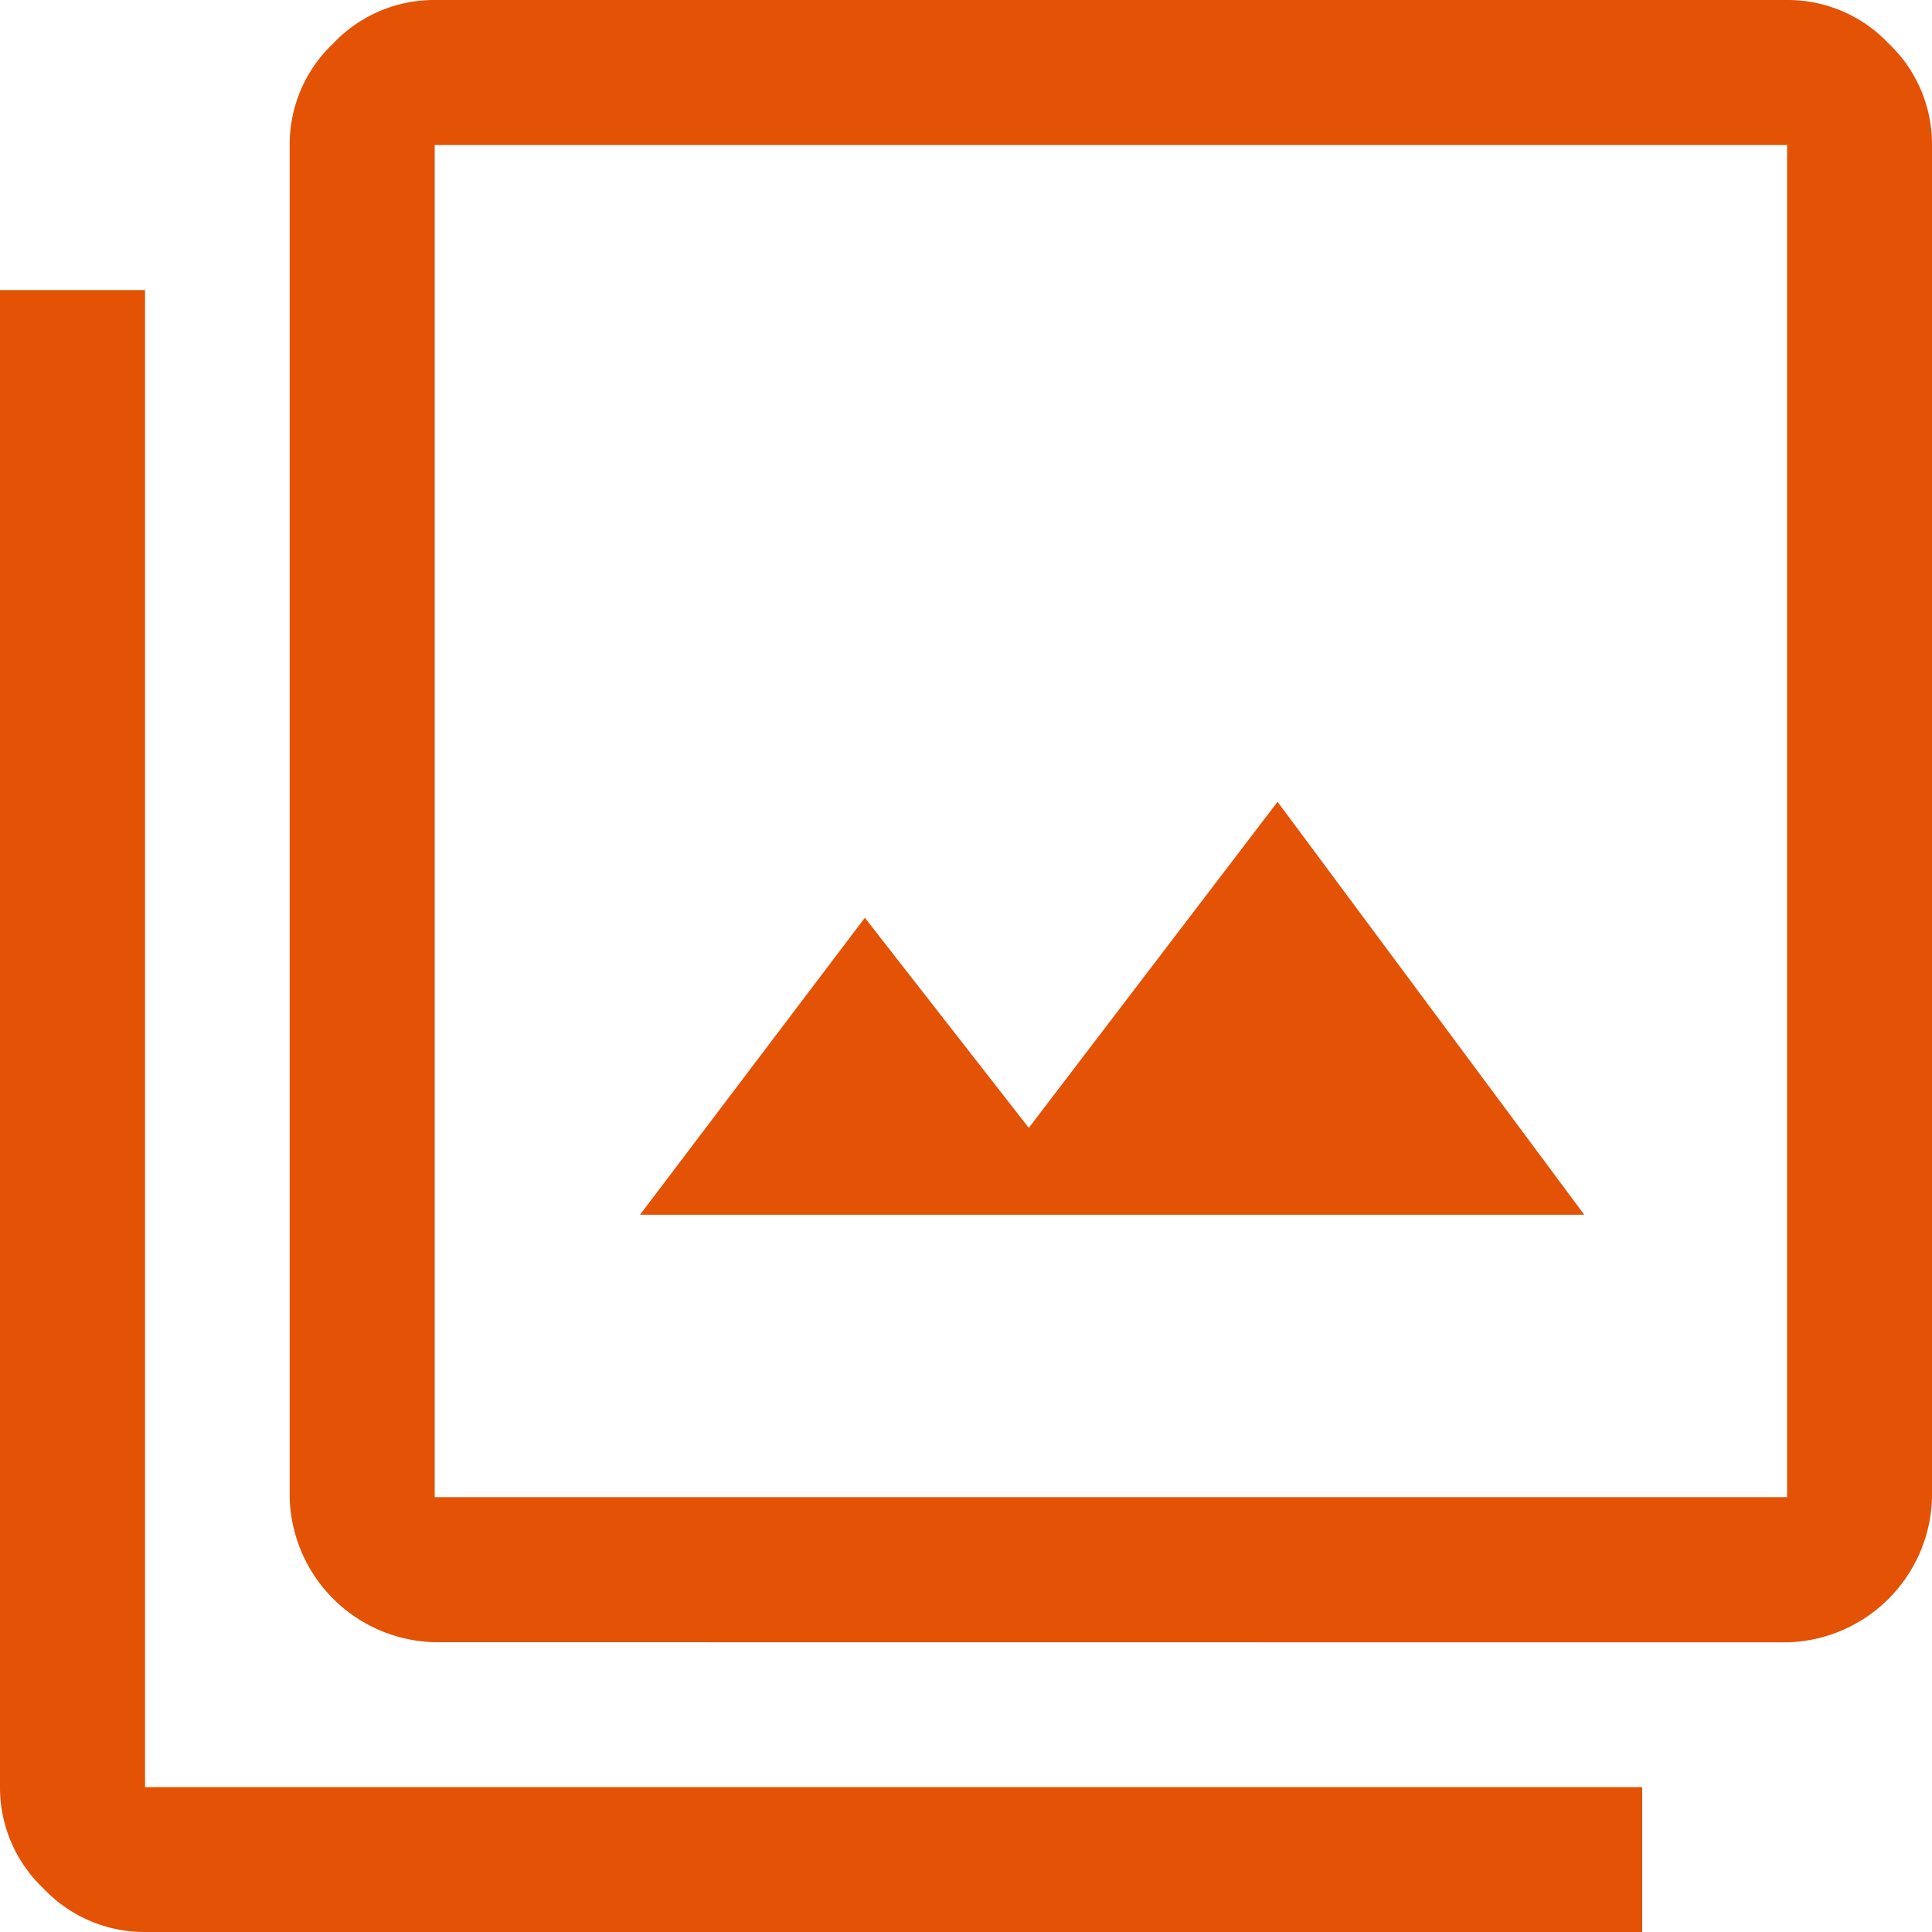
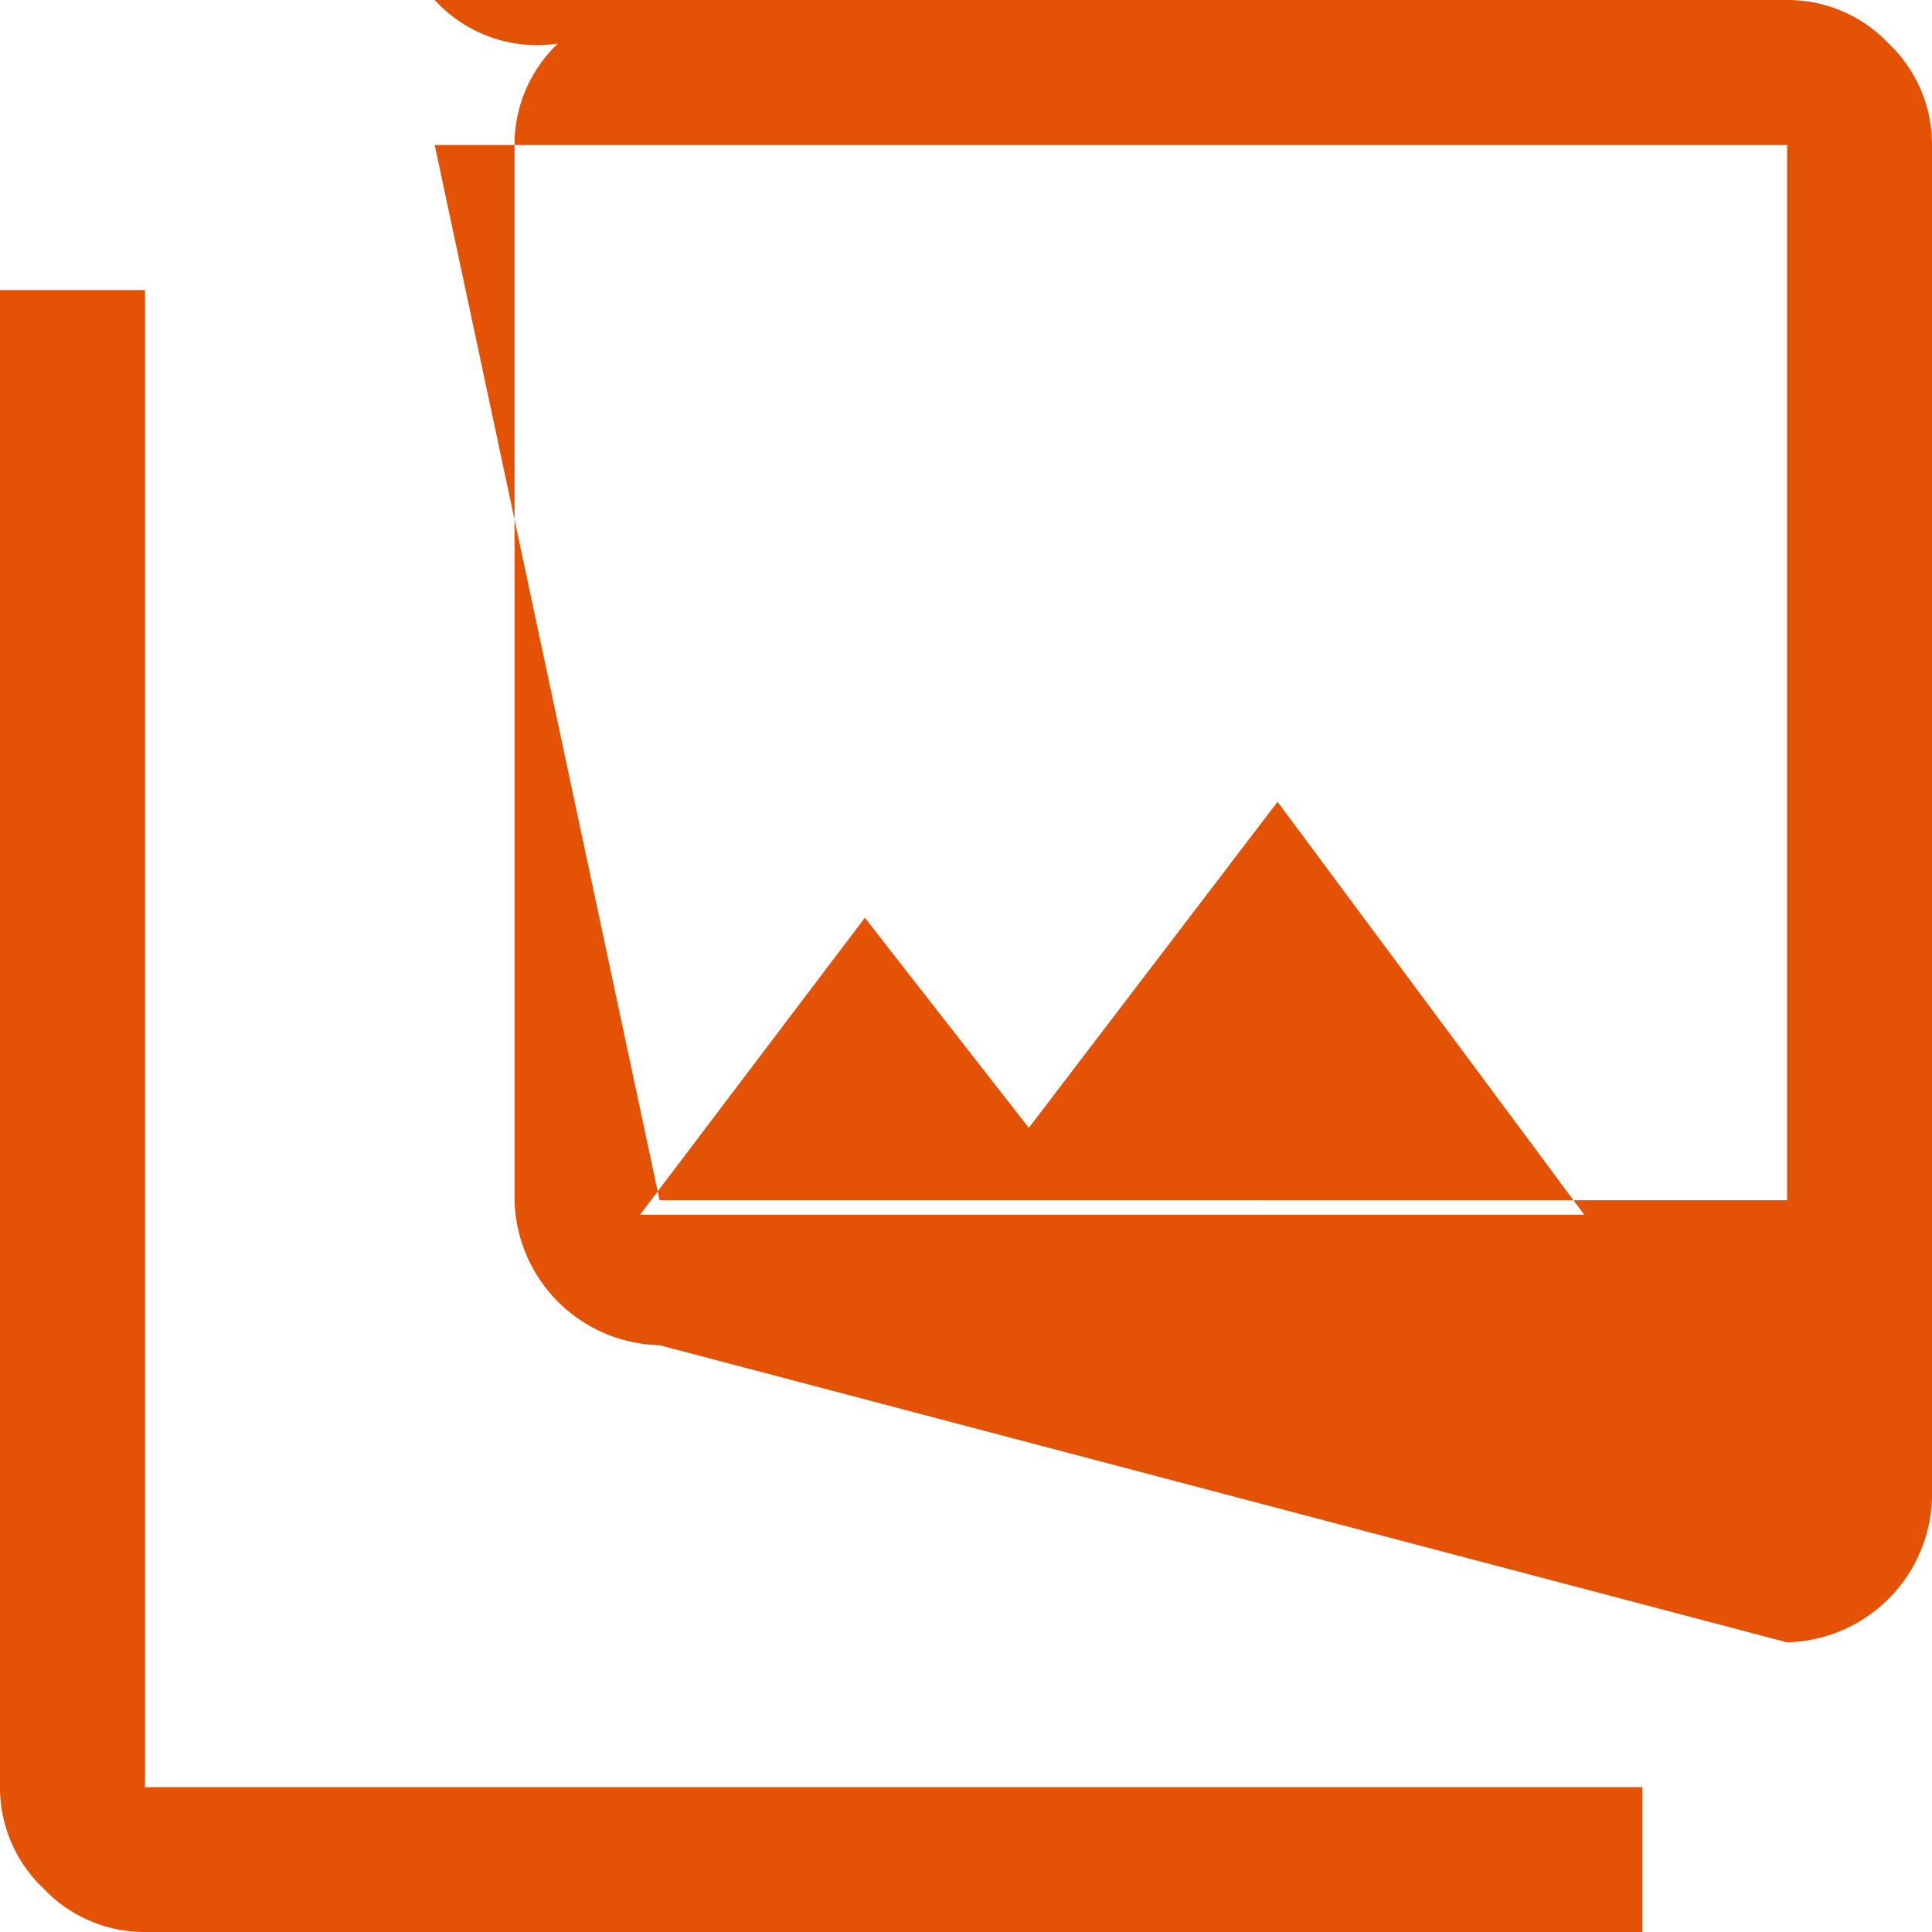
<svg xmlns="http://www.w3.org/2000/svg" width="30.64" height="30.64" viewBox="0 0 30.64 30.64">
-   <path id="photo_library_FILL0_wght400_GRAD0_opsz48" d="M14.15,23.265H29.125l-4.864-6.549-3.945,5.171-2.6-3.332Zm-3.256,6.779a2.356,2.356,0,0,1-2.3-2.3V6.3a2.2,2.2,0,0,1,.689-1.609A2.2,2.2,0,0,1,10.894,4H32.342a2.2,2.2,0,0,1,1.609.689A2.2,2.2,0,0,1,34.64,6.3V27.746a2.356,2.356,0,0,1-2.3,2.3Zm0-2.3H32.342V6.3H10.894ZM6.3,34.64a2.2,2.2,0,0,1-1.609-.689A2.2,2.2,0,0,1,4,32.342V8.6H6.3V32.342H30.044v2.3ZM10.894,6.3v0Z" transform="translate(-4 -4)" fill="#e35205" />
+   <path id="photo_library_FILL0_wght400_GRAD0_opsz48" d="M14.15,23.265H29.125l-4.864-6.549-3.945,5.171-2.6-3.332m-3.256,6.779a2.356,2.356,0,0,1-2.3-2.3V6.3a2.2,2.2,0,0,1,.689-1.609A2.2,2.2,0,0,1,10.894,4H32.342a2.2,2.2,0,0,1,1.609.689A2.2,2.2,0,0,1,34.64,6.3V27.746a2.356,2.356,0,0,1-2.3,2.3Zm0-2.3H32.342V6.3H10.894ZM6.3,34.64a2.2,2.2,0,0,1-1.609-.689A2.2,2.2,0,0,1,4,32.342V8.6H6.3V32.342H30.044v2.3ZM10.894,6.3v0Z" transform="translate(-4 -4)" fill="#e35205" />
</svg>